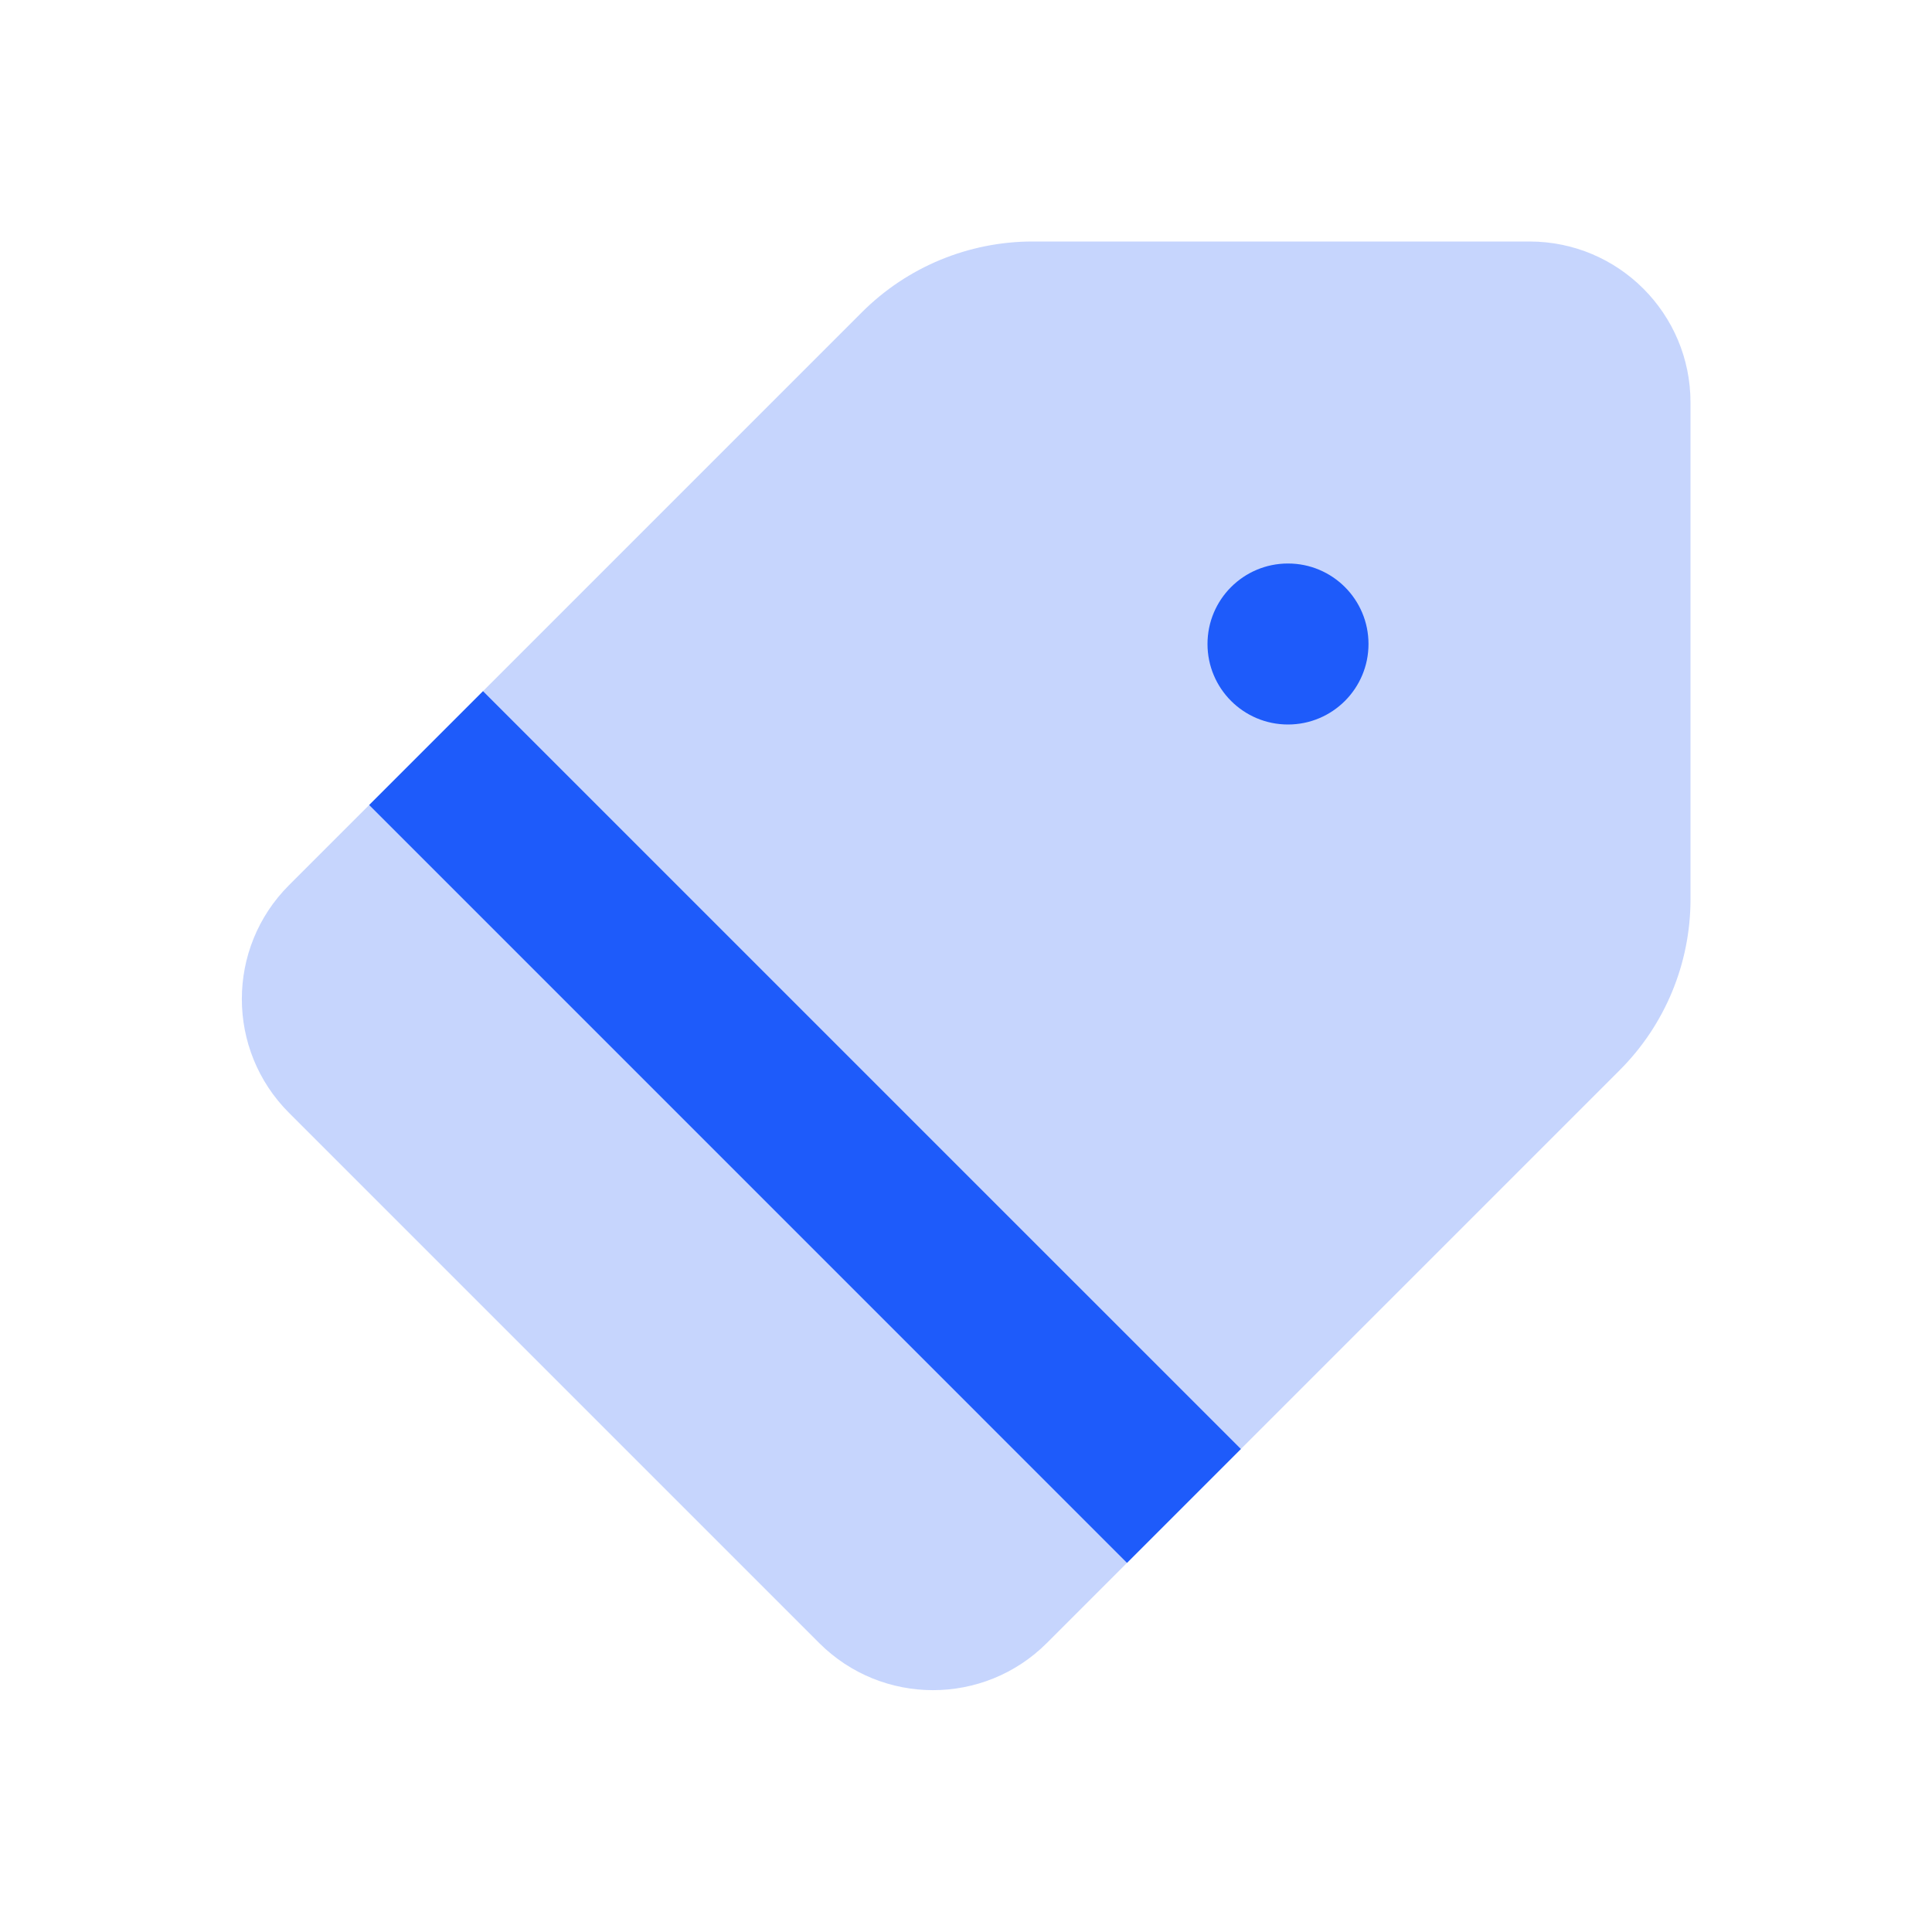
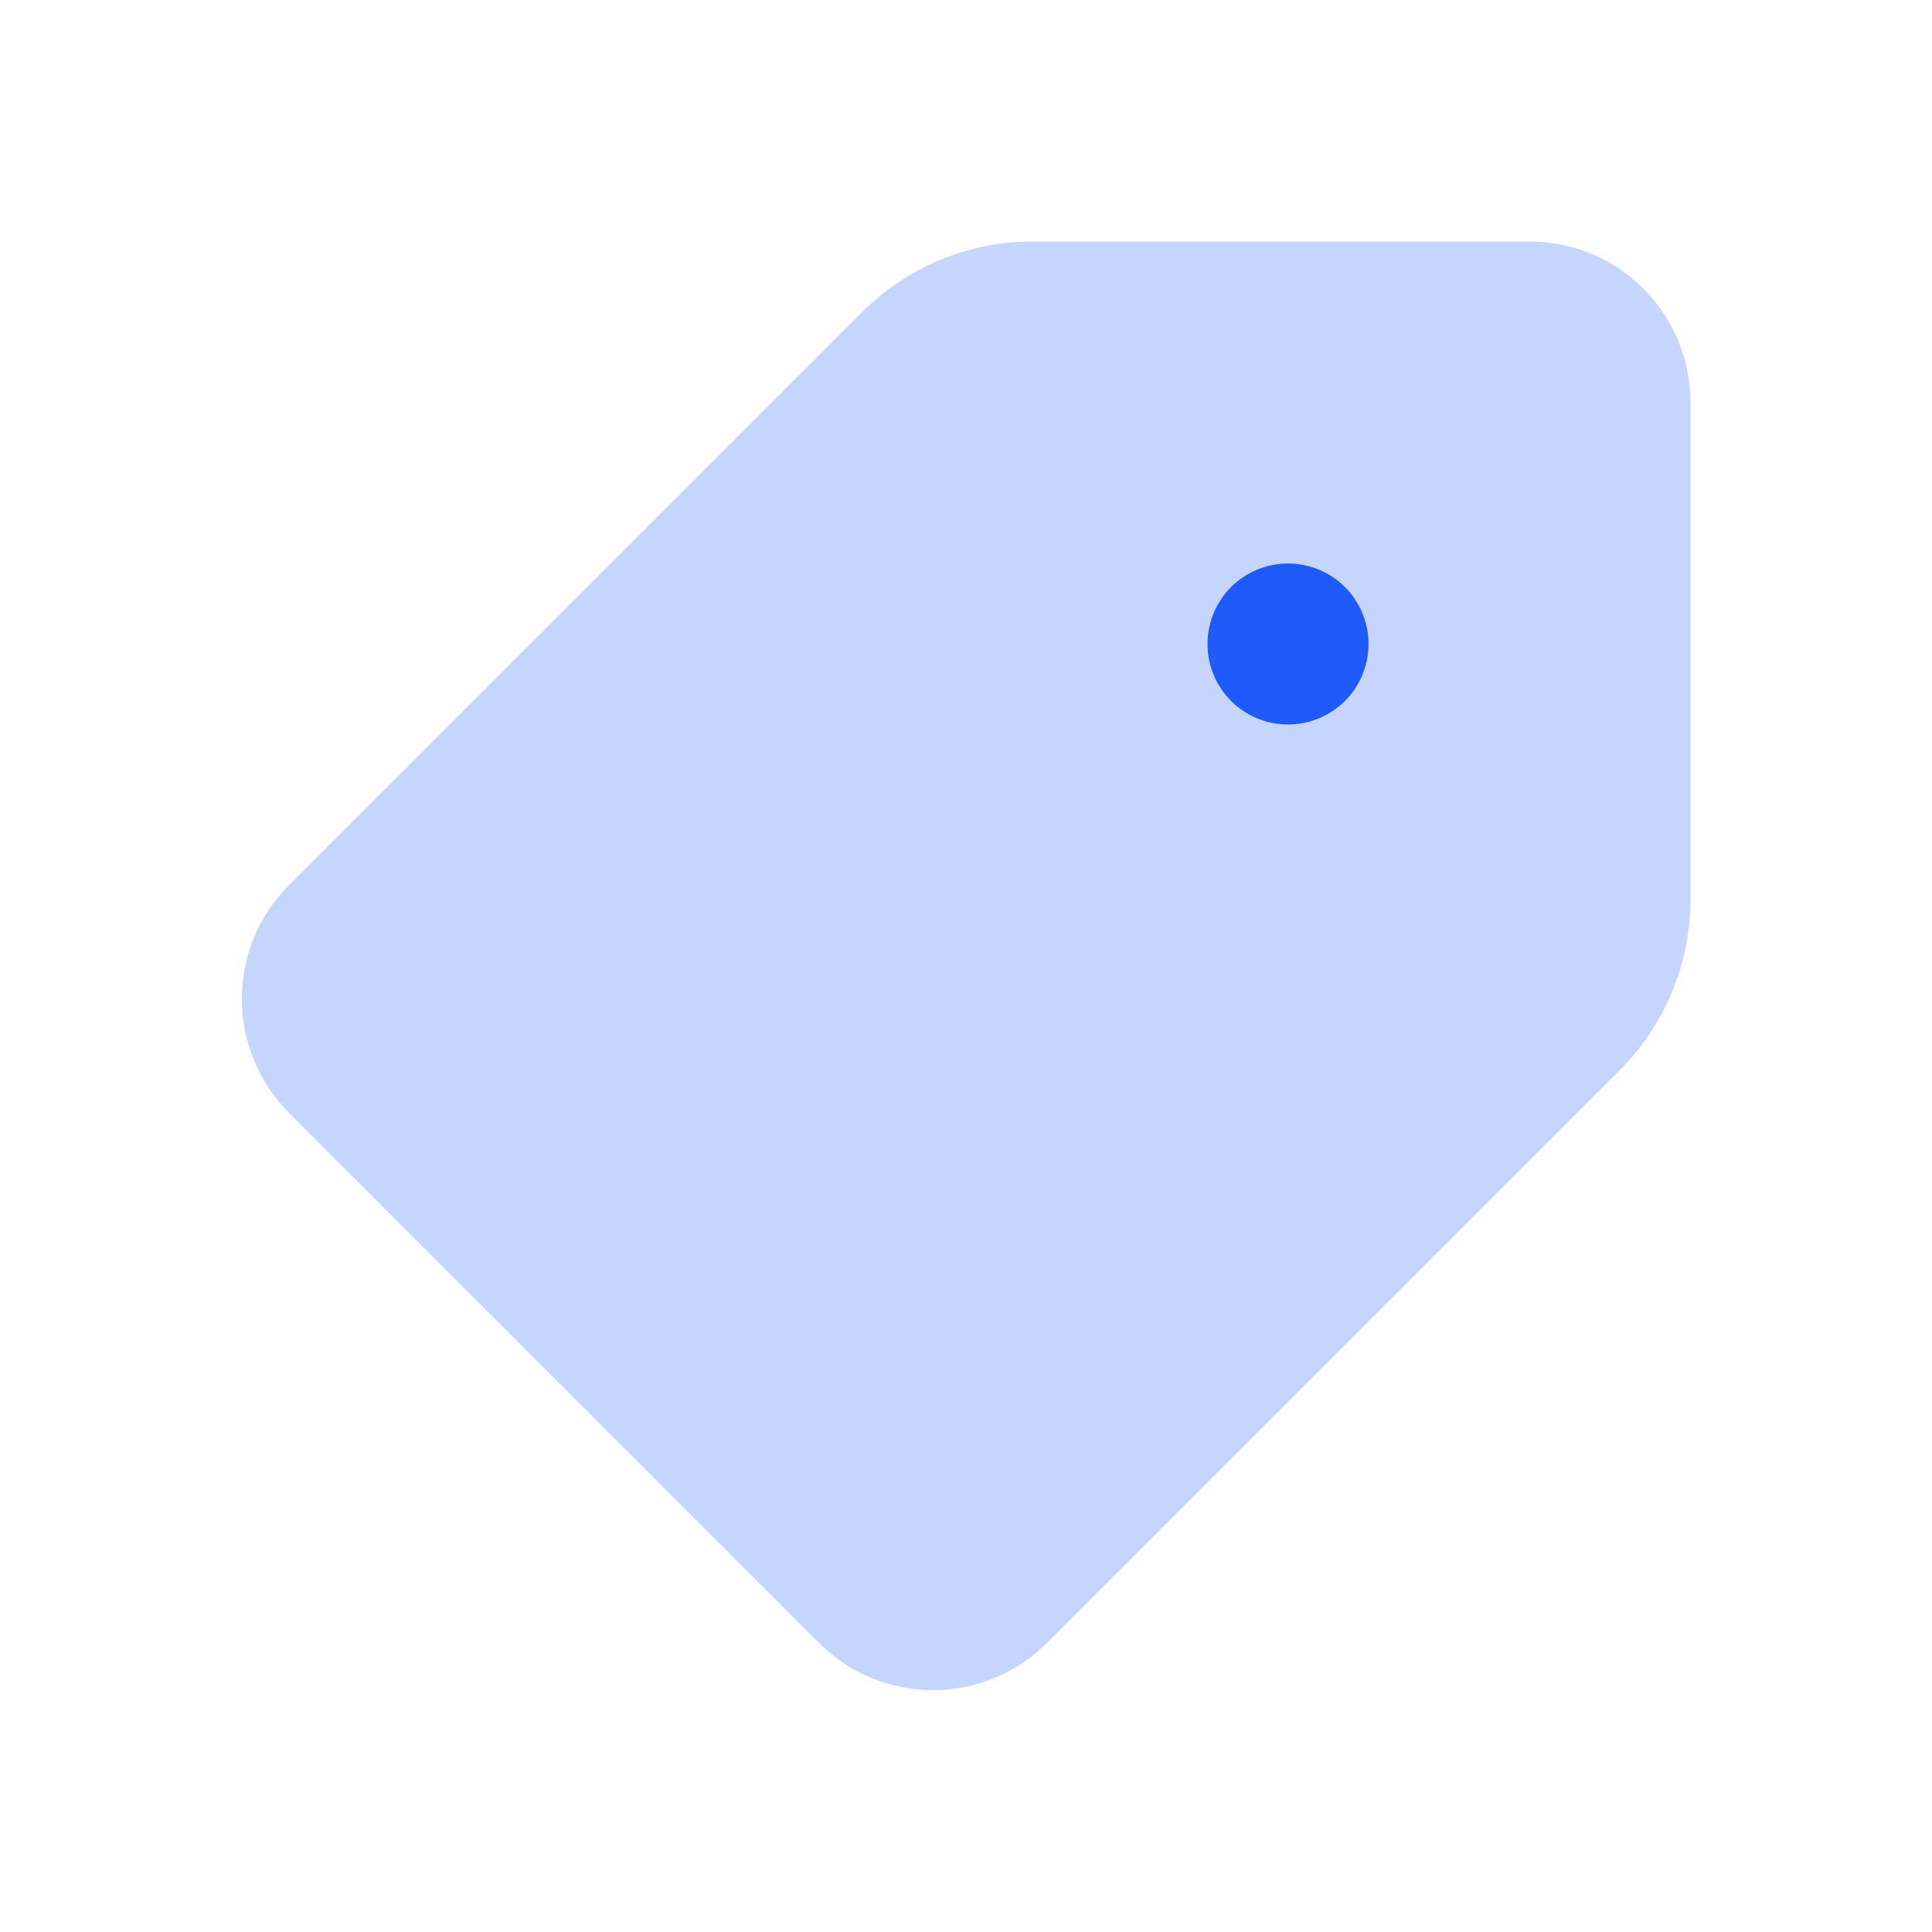
<svg xmlns="http://www.w3.org/2000/svg" width="48" height="48" viewBox="0 0 48 48" fill="none">
  <path opacity="0.25" d="M25.657 6C24.066 6 22.54 6.632 21.415 7.757L7.18 21.992C5.618 23.554 5.618 26.086 7.18 27.648L20.352 40.82C21.914 42.382 24.447 42.382 26.009 40.82L40.243 26.586C41.368 25.461 42 23.934 42 22.343V10C42 7.791 40.21 6 38 6H25.657Z" fill="#1E5BFA" />
-   <path d="M30.829 36L12 17.172L9.172 20L28 38.829L30.829 36Z" fill="#1E5BFA" />
  <path d="M34 16C34 17.105 33.105 18 32 18C30.895 18 30 17.105 30 16C30 14.895 30.895 14 32 14C33.105 14 34 14.895 34 16Z" fill="#1E5BFA" />
</svg>